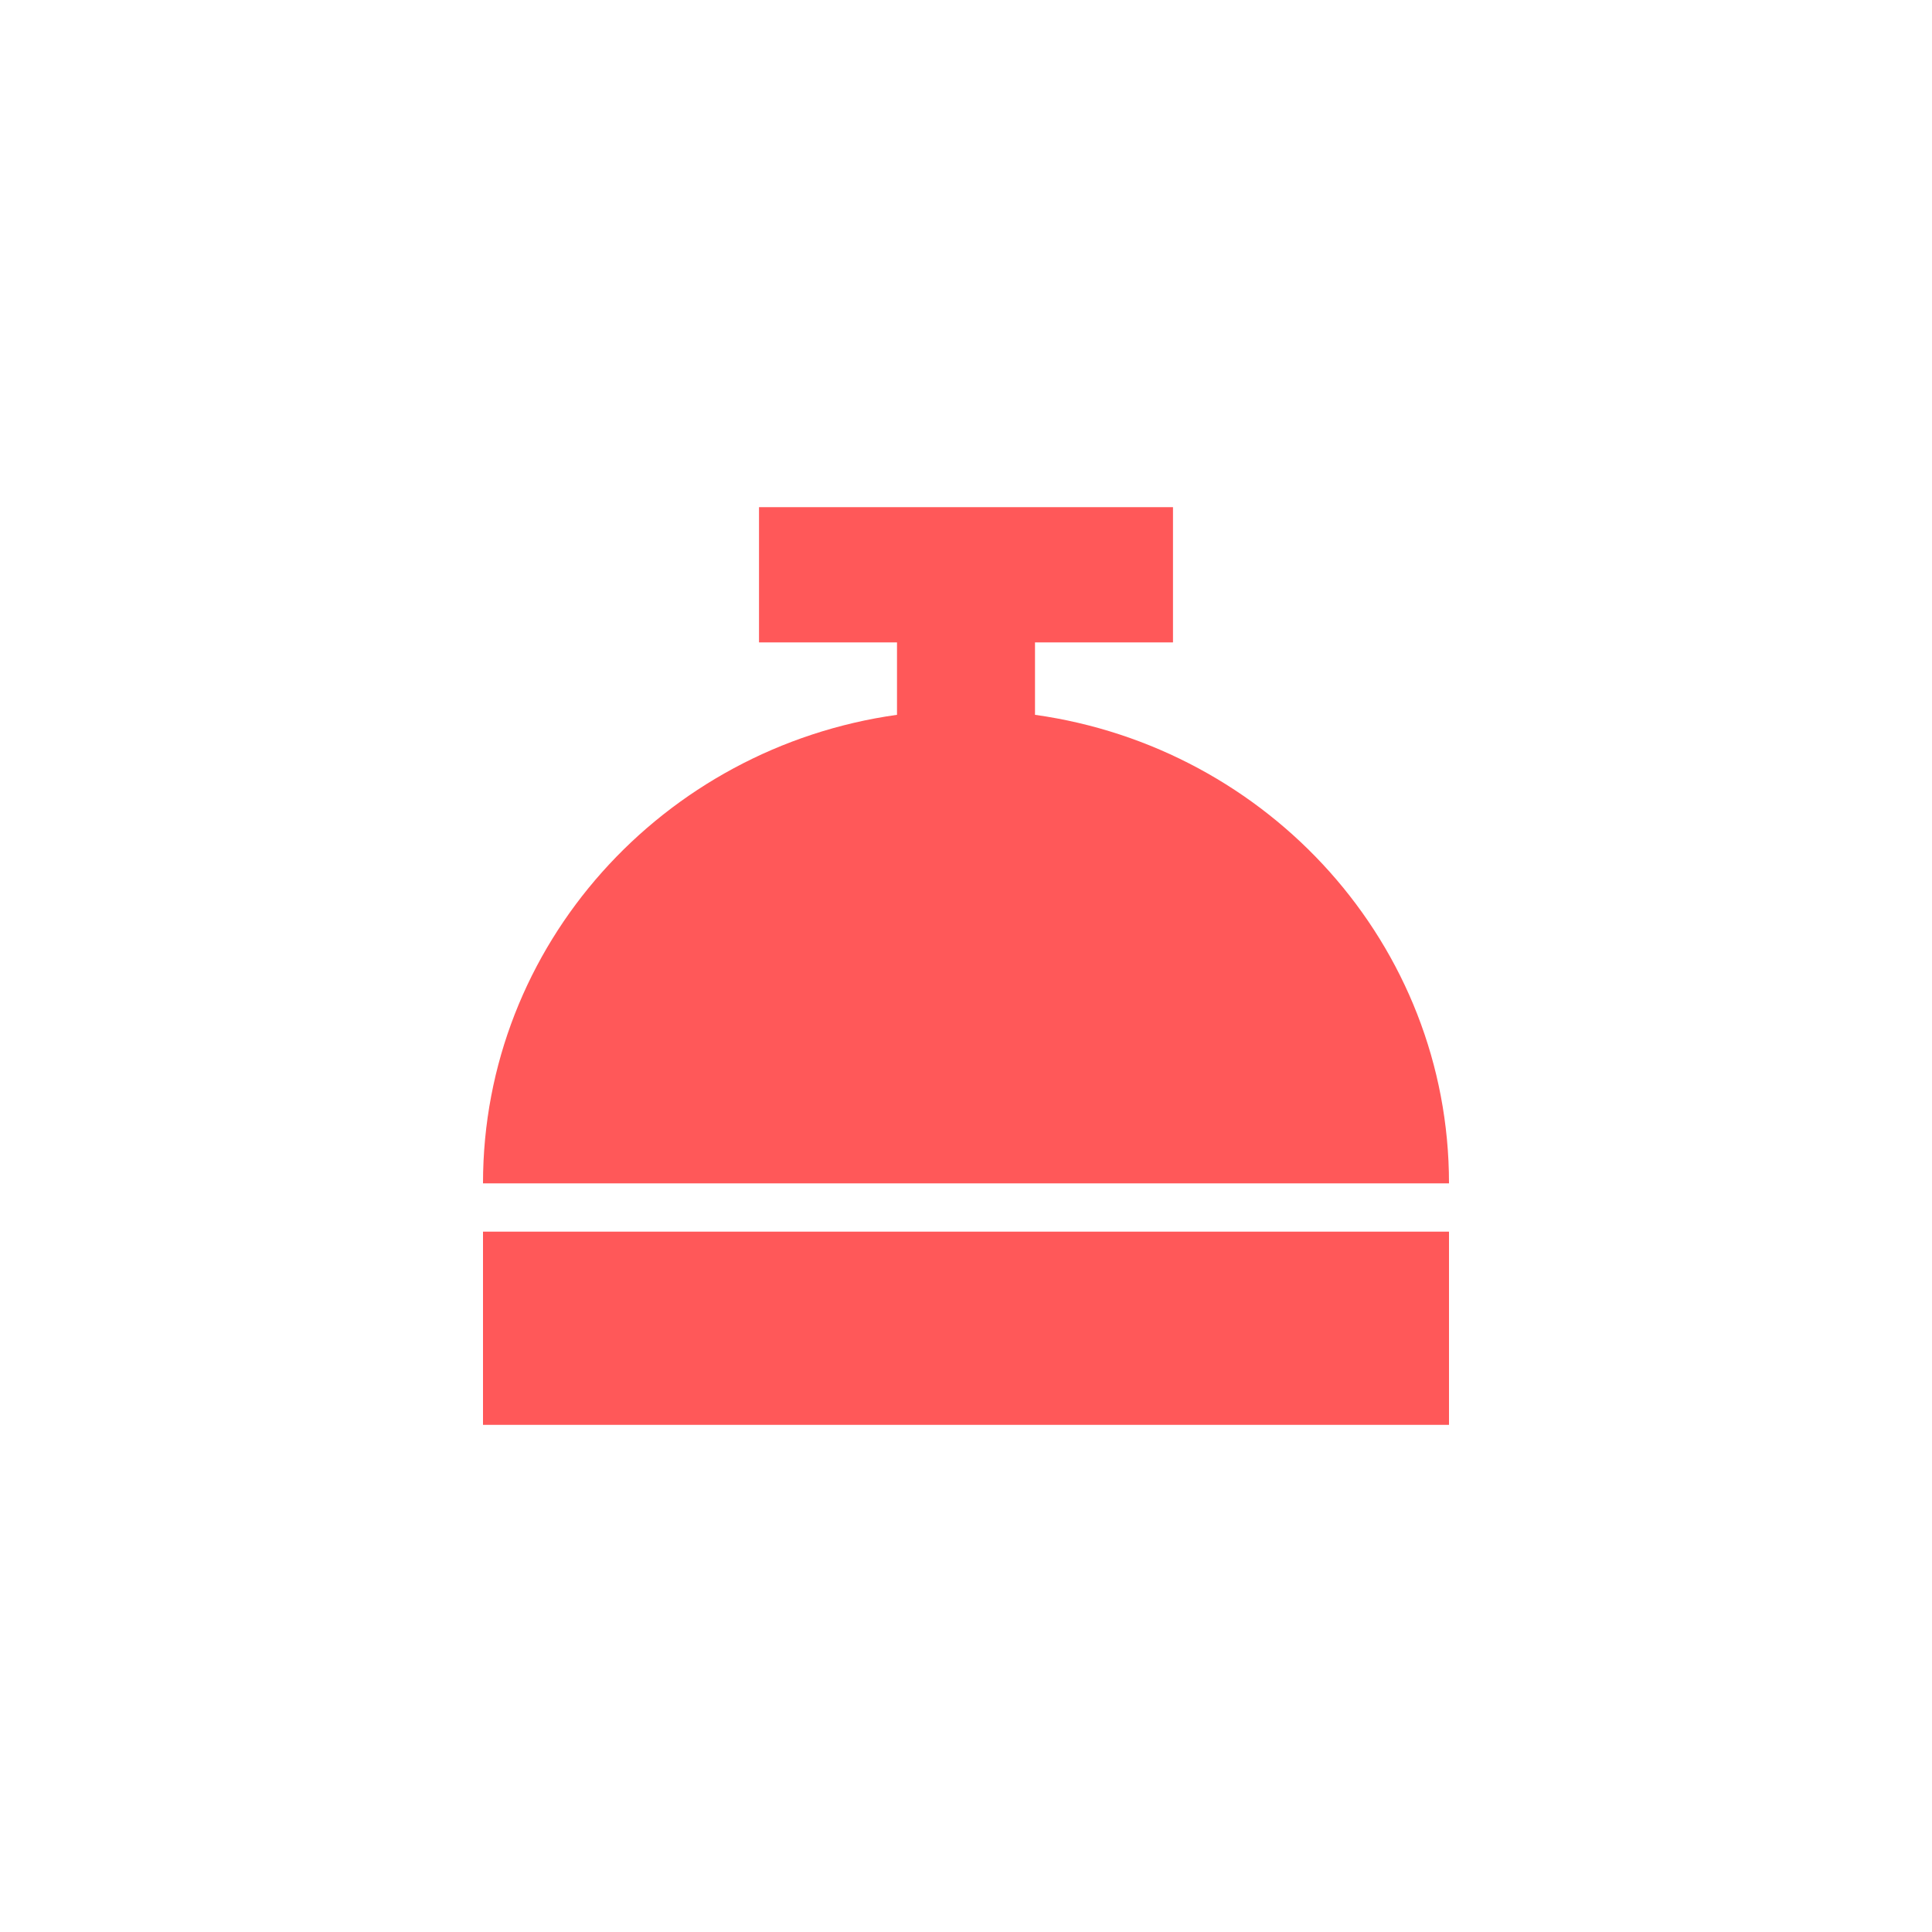
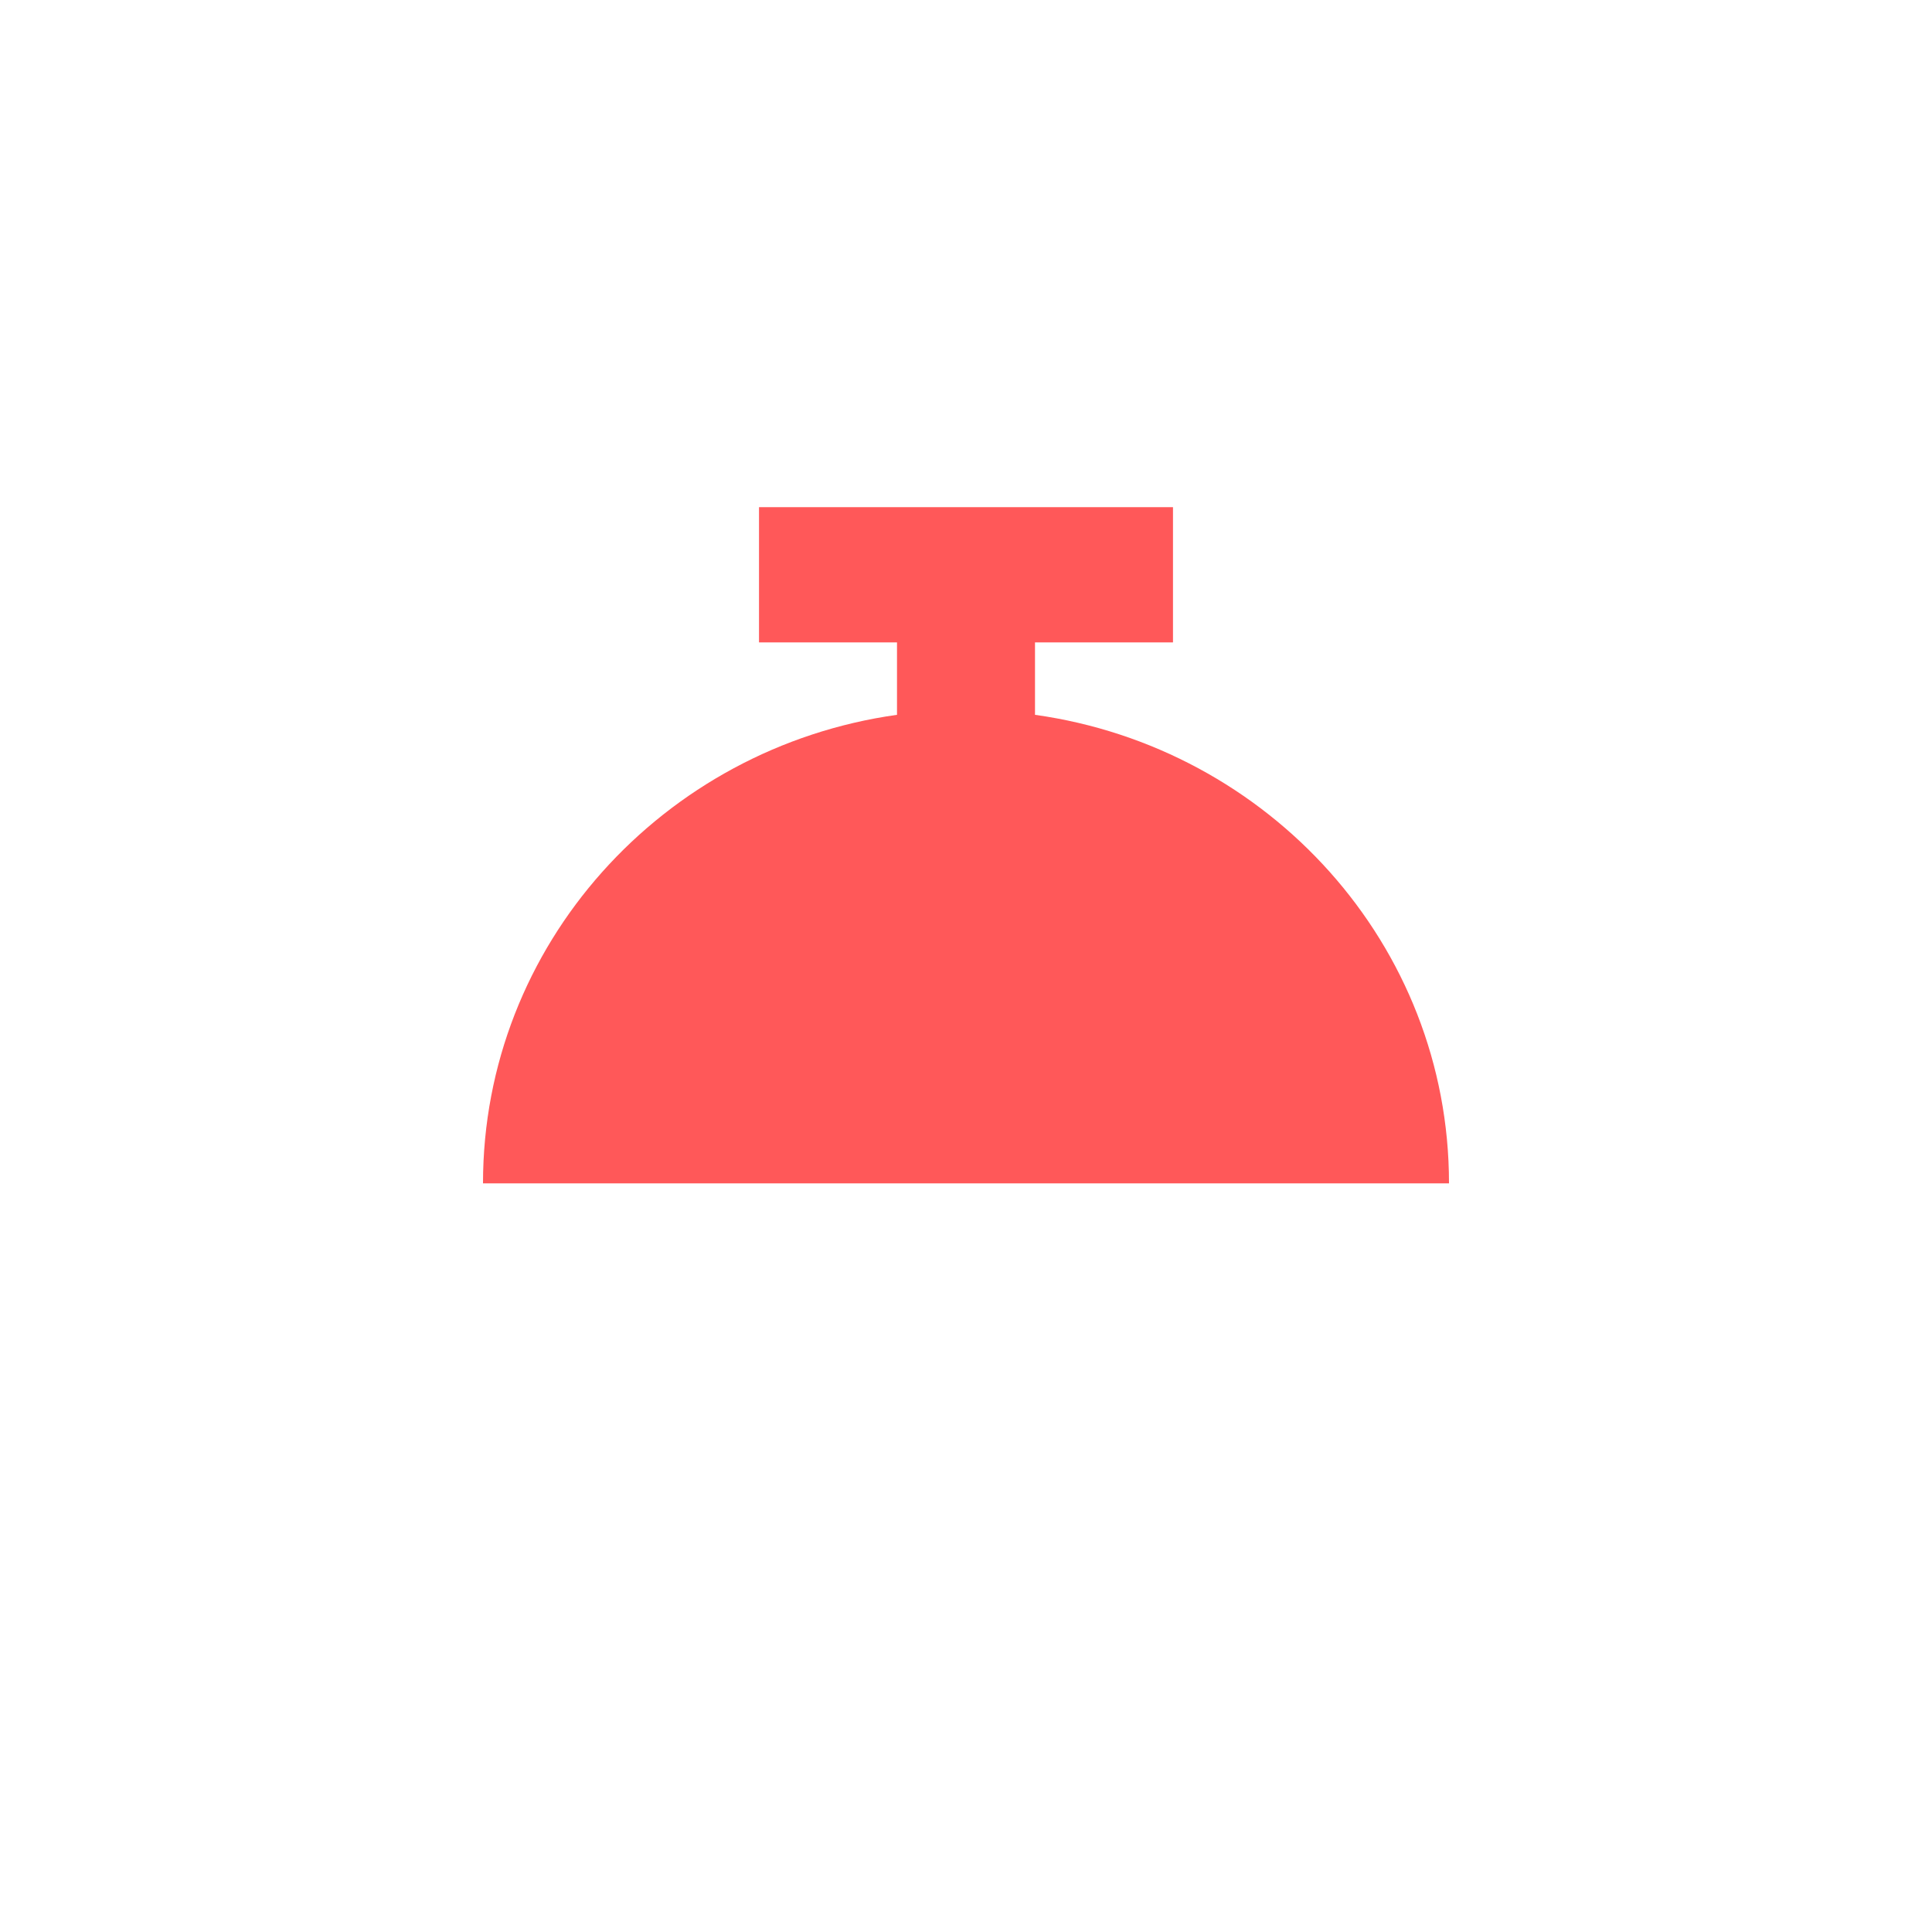
<svg xmlns="http://www.w3.org/2000/svg" width="80" height="80" viewBox="0 0 80 80" fill="none">
  <path d="M31.429 21H48.571V26.6H42.857V29.599C52.549 30.957 60 39.126 60 49H20C20 39.126 27.451 30.957 37.143 29.599V26.6H31.429V21Z" fill="#FF5859" />
-   <path d="M60 59V51H20V59H60Z" fill="#FF5859" />
</svg>